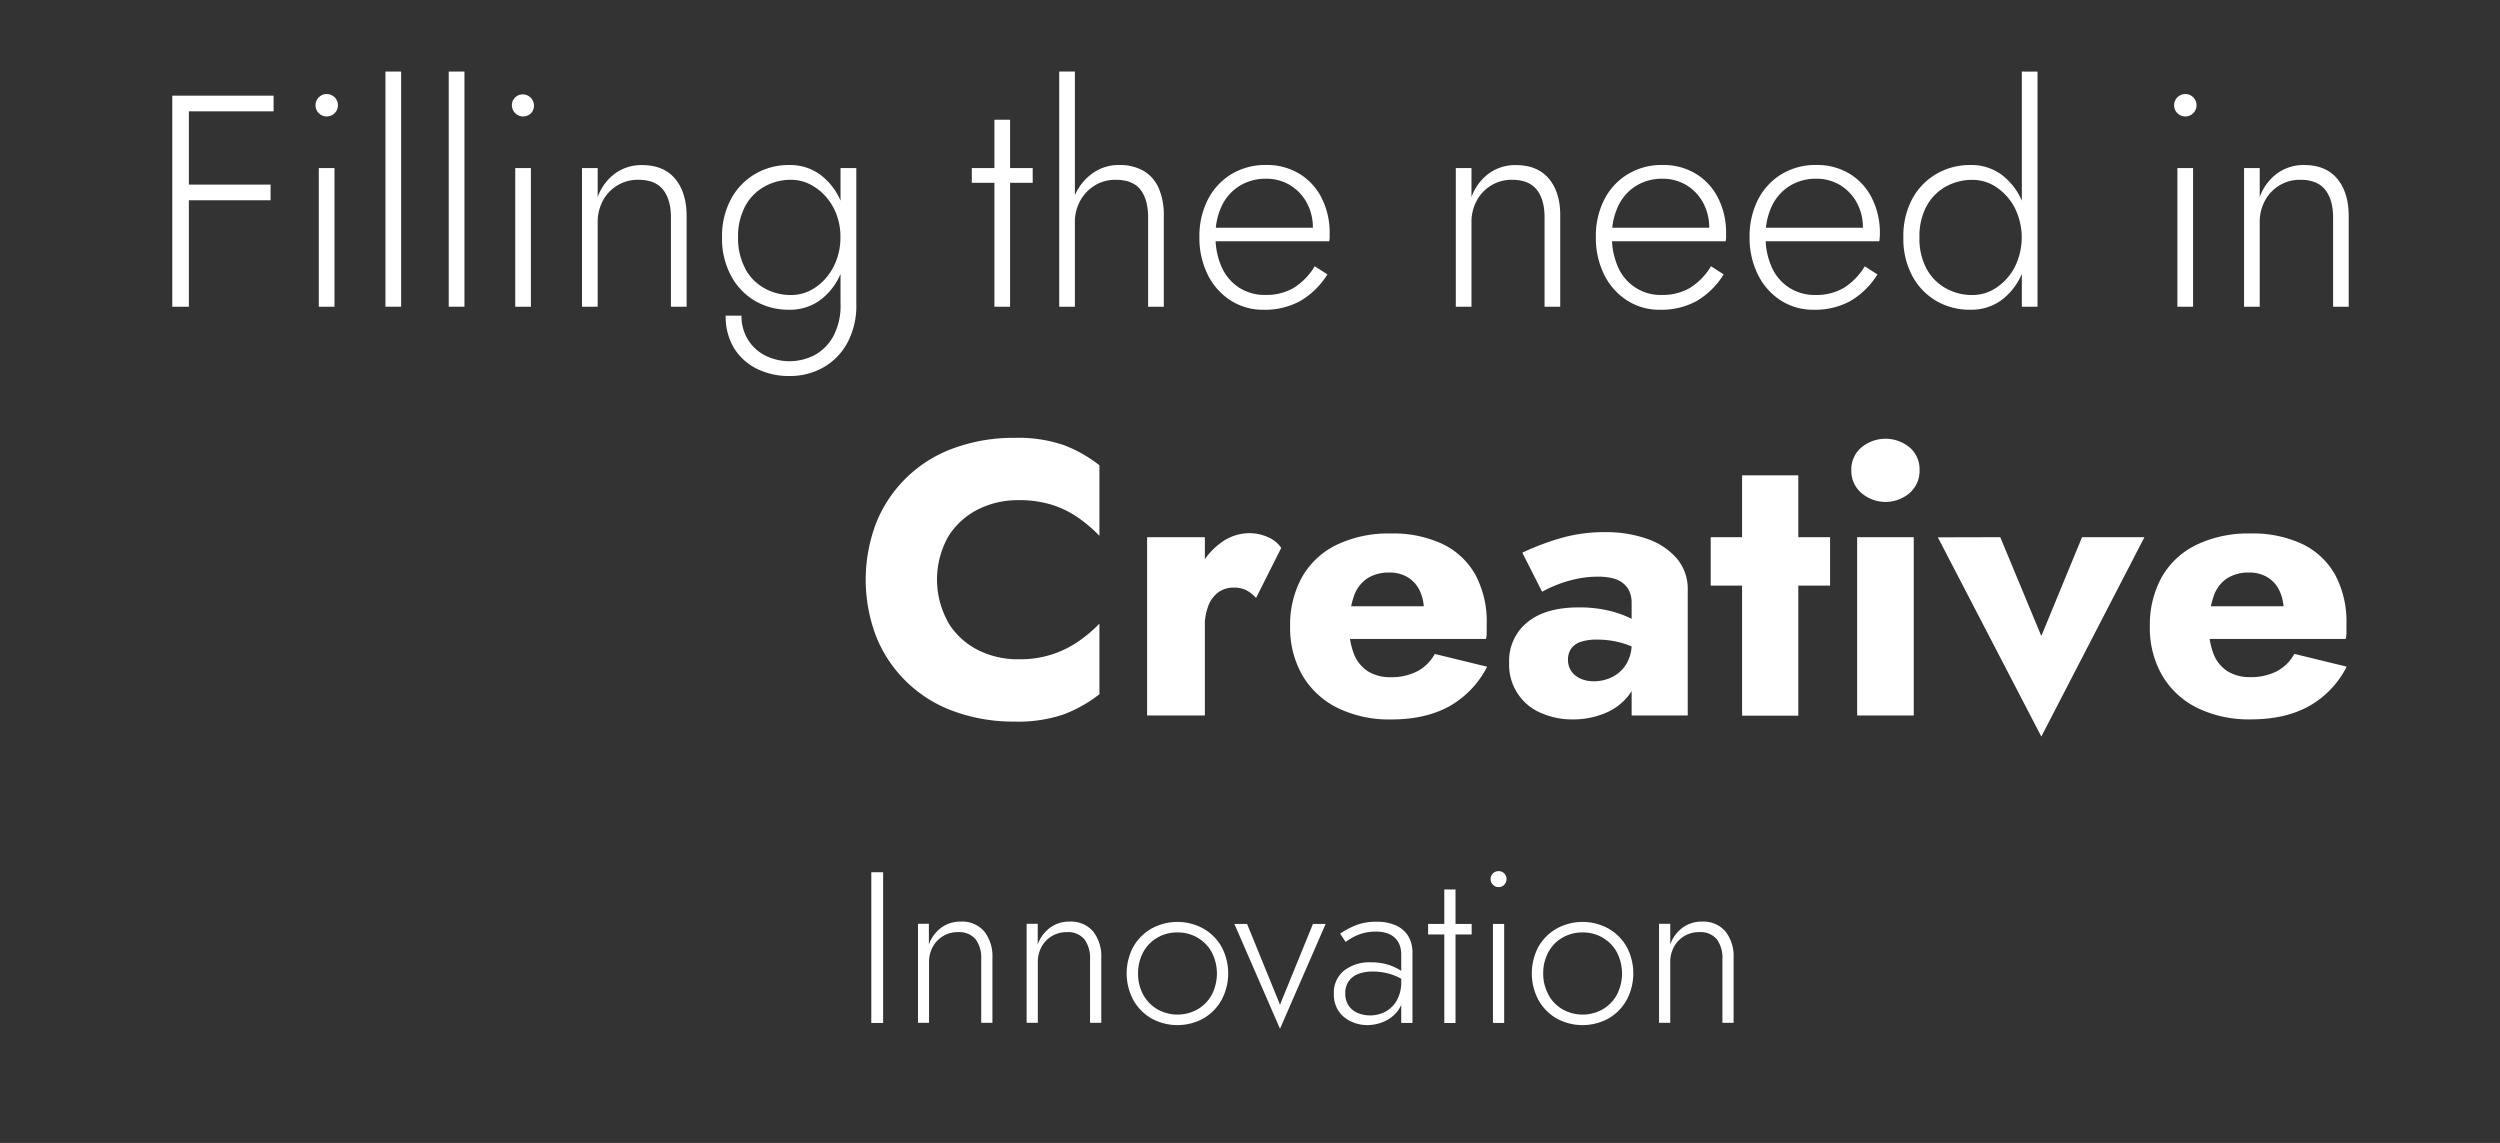
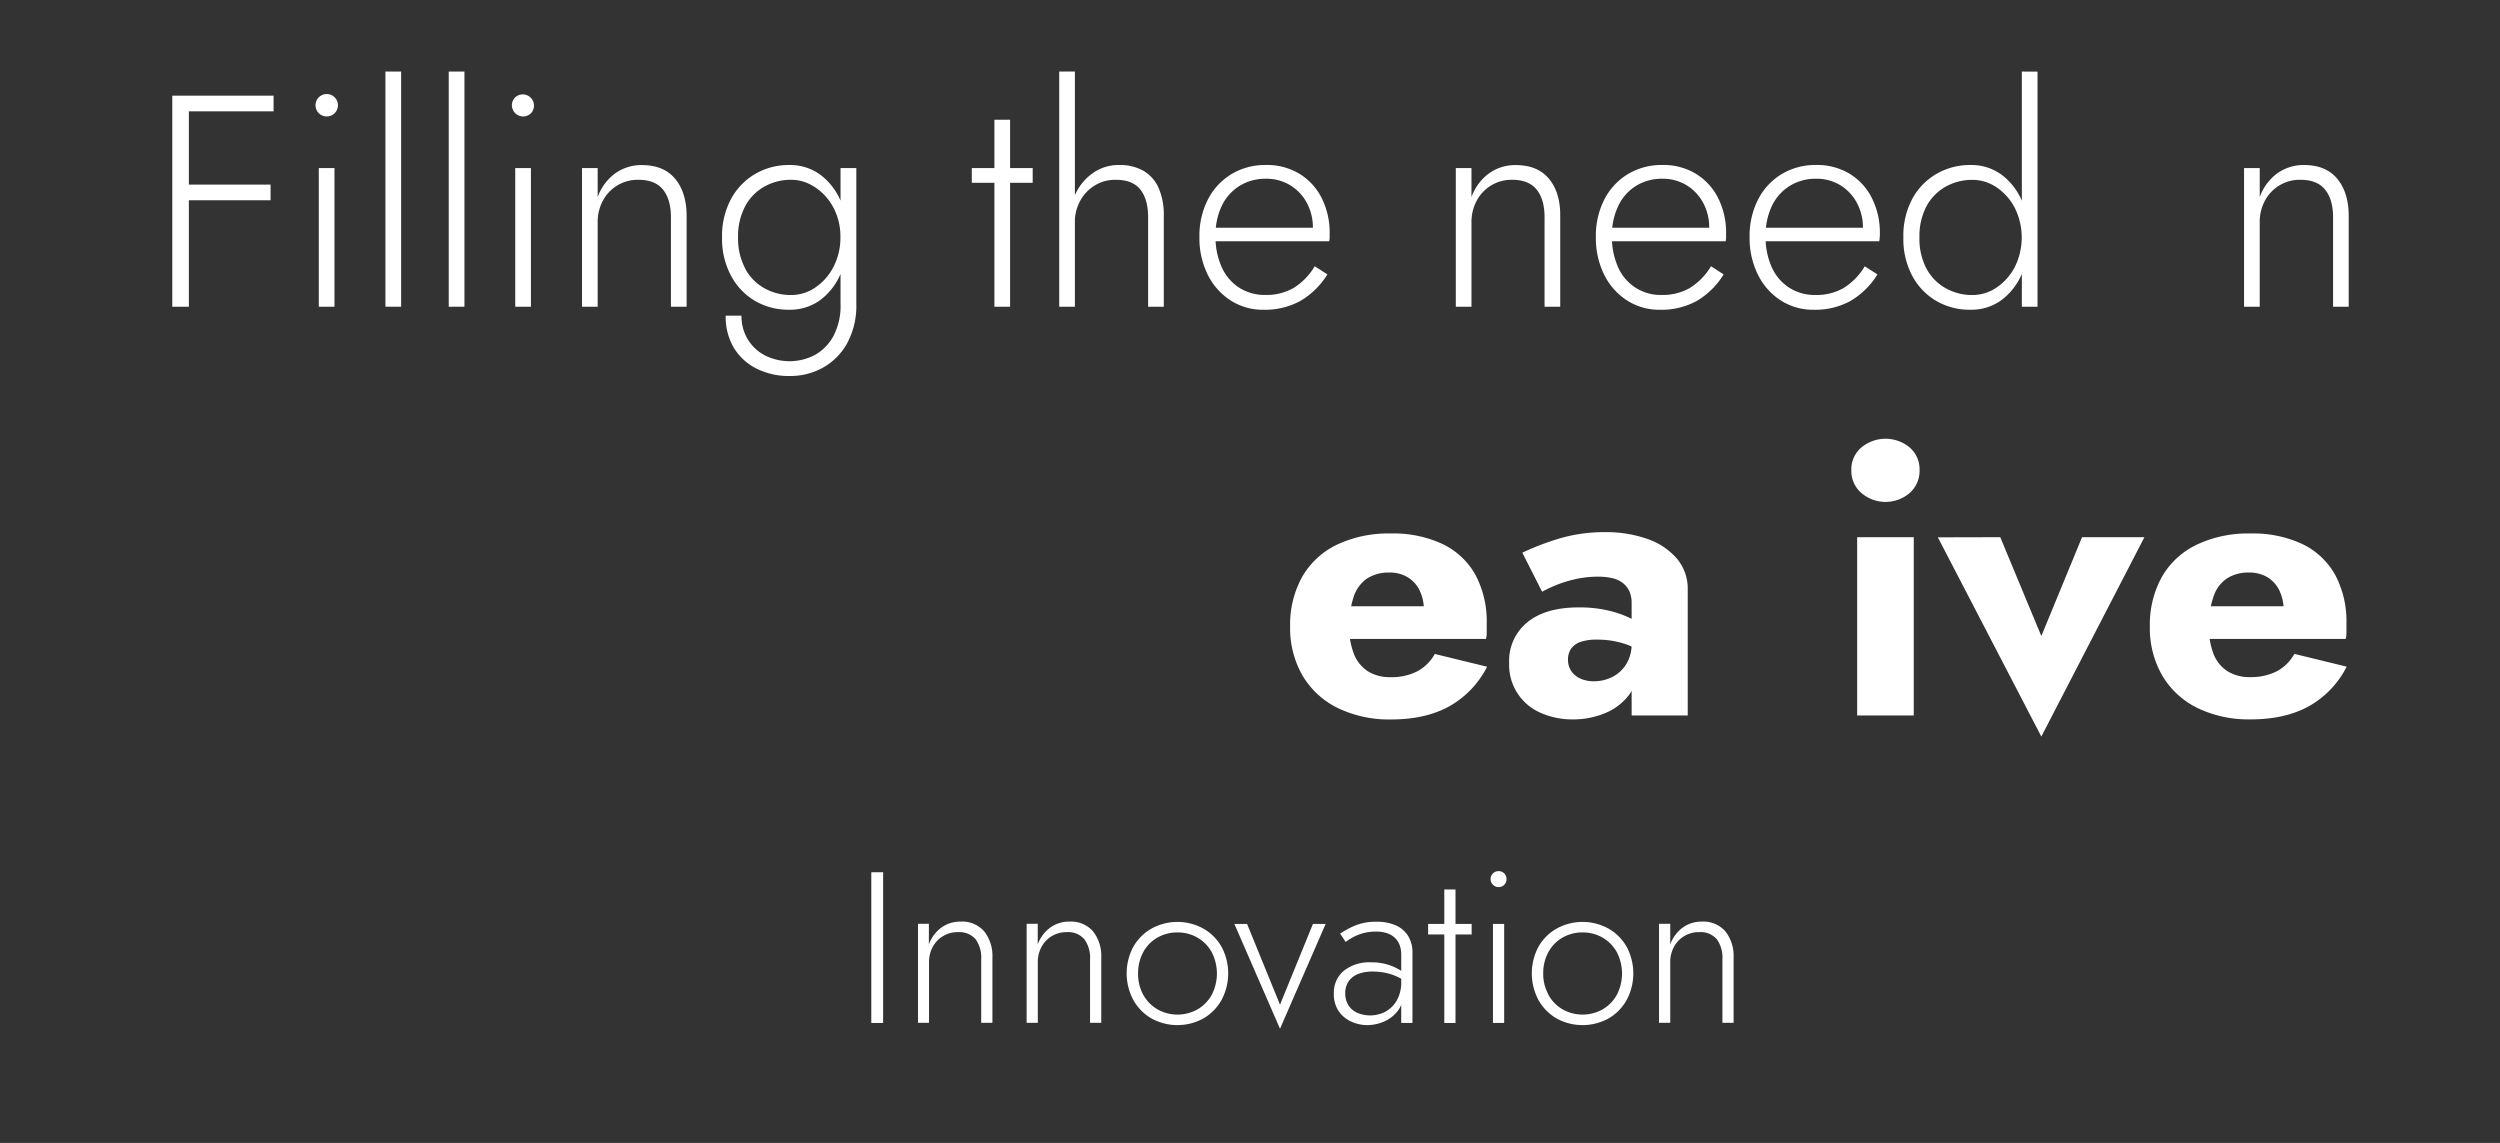
<svg xmlns="http://www.w3.org/2000/svg" id="Layer_1" data-name="Layer 1" viewBox="0 0 689 315">
  <rect x="0" y="0" width="689" height="315" fill="#333333" stroke="none" />
  <defs>
    <style>.cls-1{fill:#fff;}</style>
  </defs>
  <title>filling the need</title>
  <path class="cls-1" d="M52.05,26.37V84.53H47.48V26.37Zm-2.16,0H75.4v4.32H49.89Zm0,24.51H74.57V55.2H49.89Z" />
  <path class="cls-1" d="M87.86,26.82a3.09,3.09,0,0,1,4.37,4.37,3.09,3.09,0,1,1-4.37-4.37Zm4.32,19.49V84.53H87.86V46.31Z" />
  <path class="cls-1" d="M110.55,19.72V84.53h-4.32V19.72Z" />
  <path class="cls-1" d="M128,19.72V84.53h-4.33V19.72Z" />
  <path class="cls-1" d="M142,26.82a3.09,3.09,0,0,1,4.36,4.37,3.07,3.07,0,0,1-4.36,0,3.05,3.05,0,0,1,0-4.37Zm4.32,19.49V84.53H142V46.31Z" />
  <path class="cls-1" d="M182.75,52.29q-2.16-2.74-6.81-2.74a10.84,10.84,0,0,0-9.77,5.73,12.28,12.28,0,0,0-1.45,6V84.53H160.4V46.31h4.32v8a13.86,13.86,0,0,1,4.78-6.49,12.3,12.3,0,0,1,7.43-2.32q6,0,9.14,3.78t3.16,10.18V84.53h-4.32V59.94Q184.91,55,182.75,52.29Z" />
  <path class="cls-1" d="M201.53,54.74a17.68,17.68,0,0,1,6.68-6.85,18.26,18.26,0,0,1,9.27-2.41A14.06,14.06,0,0,1,226,48.1a17.61,17.61,0,0,1,5.61,7.1,24.6,24.6,0,0,1,2,10.22,24.67,24.67,0,0,1-2,10.18A17.54,17.54,0,0,1,226,82.74a14.06,14.06,0,0,1-8.56,2.62A18.26,18.26,0,0,1,208.21,83a17.61,17.61,0,0,1-6.68-6.9A21.45,21.45,0,0,1,199,65.42,21.44,21.44,0,0,1,201.53,54.74ZM204.35,87a12.36,12.36,0,0,0,1.66,6.4,12,12,0,0,0,4.7,4.49,15.06,15.06,0,0,0,13.75,0,13,13,0,0,0,5.19-5.2,17.83,17.83,0,0,0,2-9V46.31H236V83.7a21.66,21.66,0,0,1-2.58,11,17.23,17.23,0,0,1-6.73,6.69,18.65,18.65,0,0,1-9,2.24,19.91,19.91,0,0,1-9.27-2.08,15.29,15.29,0,0,1-6.27-5.86A16.72,16.72,0,0,1,200,87Zm1-13a13.41,13.41,0,0,0,5.32,5.44,14.83,14.83,0,0,0,7.35,1.87,11.81,11.81,0,0,0,6.69-2.08,15.23,15.23,0,0,0,5-5.69,17.46,17.46,0,0,0,1.91-8.27,17.13,17.13,0,0,0-1.08-6.15,15.62,15.62,0,0,0-3-5,14.74,14.74,0,0,0-4.4-3.37,11.48,11.48,0,0,0-5.11-1.2,14.83,14.83,0,0,0-7.35,1.87,13.41,13.41,0,0,0-5.32,5.44,17.63,17.63,0,0,0-1.95,8.56A17.63,17.63,0,0,0,205.39,74Z" />
  <path class="cls-1" d="M284.61,46.31v4.07H267.83V46.31ZM278.38,33V84.53h-4.32V33Z" />
  <path class="cls-1" d="M296.24,84.53h-4.32V19.72h4.32Zm18.08-32.24c-1.42-1.83-3.7-2.74-6.86-2.74a10.7,10.7,0,0,0-5.77,1.58,11.22,11.22,0,0,0-4,4.24,12,12,0,0,0-1.46,5.89h-1.49a17.62,17.62,0,0,1,1.79-8.1,14.5,14.5,0,0,1,4.86-5.6,12.25,12.25,0,0,1,7.06-2.08,13,13,0,0,1,6.73,1.62,10.23,10.23,0,0,1,4.15,4.73,18.43,18.43,0,0,1,1.41,7.61V84.53h-4.32V59.94Q316.43,55,314.32,52.29Z" />
  <path class="cls-1" d="M339.12,82.78a17.79,17.79,0,0,1-6.28-7.1,22.7,22.7,0,0,1-2.28-10.34A22,22,0,0,1,332.89,55a17.44,17.44,0,0,1,6.48-7,18,18,0,0,1,9.55-2.53,17.23,17.23,0,0,1,9.18,2.41,16.45,16.45,0,0,1,6.15,6.69,21.16,21.16,0,0,1,2.2,9.84c0,.33,0,.7,0,1.08s-.07.72-.12,1h-33V62.76h29.75l-1.83,2.58c.11-.28.23-.65.37-1.13a4.75,4.75,0,0,0,.21-1.37,14.23,14.23,0,0,0-1.7-7A12.8,12.8,0,0,0,355.49,51a12.55,12.55,0,0,0-6.57-1.74,13.58,13.58,0,0,0-7.35,2,13.13,13.13,0,0,0-4.86,5.49A18.53,18.53,0,0,0,335,65.09a20,20,0,0,0,1.71,8.55,13,13,0,0,0,4.82,5.65,13.14,13.14,0,0,0,7.26,2,15,15,0,0,0,7.69-1.91,17.67,17.67,0,0,0,5.86-6l3.49,2.24A21.62,21.62,0,0,1,358.27,83a20.33,20.33,0,0,1-10,2.37A16.44,16.44,0,0,1,339.12,82.78Z" />
  <path class="cls-1" d="M423.53,52.29q-2.16-2.74-6.81-2.74A10.84,10.84,0,0,0,407,55.28a12.28,12.28,0,0,0-1.46,6V84.53h-4.32V46.31h4.32v8a13.93,13.93,0,0,1,4.78-6.49,12.3,12.3,0,0,1,7.44-2.32q6,0,9.14,3.78T430,59.44V84.53h-4.32V59.94Q425.69,55,423.53,52.29Z" />
  <path class="cls-1" d="M448.38,82.78a17.79,17.79,0,0,1-6.28-7.1,22.7,22.7,0,0,1-2.28-10.34A22.09,22.09,0,0,1,442.14,55a17.4,17.4,0,0,1,6.49-7,17.93,17.93,0,0,1,9.55-2.53,17.23,17.23,0,0,1,9.18,2.41,16.45,16.45,0,0,1,6.15,6.69,21.16,21.16,0,0,1,2.2,9.84c0,.33,0,.7,0,1.08s-.07.72-.12,1h-33V62.76H472.3l-1.82,2.58c.11-.28.23-.65.37-1.13a4.75,4.75,0,0,0,.21-1.37,14.23,14.23,0,0,0-1.7-7A12.75,12.75,0,0,0,464.74,51a12.52,12.52,0,0,0-6.56-1.74,13.56,13.56,0,0,0-7.35,2A13.13,13.13,0,0,0,446,56.74a18.53,18.53,0,0,0-1.75,8.35,20.1,20.1,0,0,0,1.7,8.55A12.74,12.74,0,0,0,458,81.29a15,15,0,0,0,7.69-1.91,17.67,17.67,0,0,0,5.86-6l3.49,2.24A21.62,21.62,0,0,1,467.53,83a20.35,20.35,0,0,1-10,2.37A16.42,16.42,0,0,1,448.38,82.78Z" />
  <path class="cls-1" d="M490.75,82.78a17.69,17.69,0,0,1-6.27-7.1,22.57,22.57,0,0,1-2.29-10.34A22.09,22.09,0,0,1,484.52,55,17.44,17.44,0,0,1,491,48a18,18,0,0,1,9.55-2.53,17.29,17.29,0,0,1,9.19,2.41,16.36,16.36,0,0,1,6.14,6.69,21.17,21.17,0,0,1,2.21,9.84c0,.33,0,.7-.05,1.08a6.37,6.37,0,0,1-.12,1h-33V62.76h29.75l-1.83,2.58c.11-.28.24-.65.38-1.13a5.1,5.1,0,0,0,.2-1.37,14.12,14.12,0,0,0-1.7-7A12.72,12.72,0,0,0,507.12,51a12.55,12.55,0,0,0-6.57-1.74,13.58,13.58,0,0,0-7.35,2,13.2,13.2,0,0,0-4.86,5.49,18.66,18.66,0,0,0-1.74,8.35,20,20,0,0,0,1.7,8.55,13,13,0,0,0,4.82,5.65,13.2,13.2,0,0,0,7.27,2,15,15,0,0,0,7.68-1.91,17.67,17.67,0,0,0,5.86-6l3.49,2.24A21.62,21.62,0,0,1,509.9,83a20.33,20.33,0,0,1-10,2.37A16.47,16.47,0,0,1,490.75,82.78Z" />
  <path class="cls-1" d="M527.06,54.74a17.63,17.63,0,0,1,6.69-6.85A18.2,18.2,0,0,1,543,45.48a14,14,0,0,1,8.56,2.62,17.61,17.61,0,0,1,5.61,7.1,24.44,24.44,0,0,1,2,10.22,24.51,24.51,0,0,1-2,10.18,17.54,17.54,0,0,1-5.61,7.14A14,14,0,0,1,543,85.36,18.2,18.2,0,0,1,533.75,83a17.57,17.57,0,0,1-6.69-6.9,21.56,21.56,0,0,1-2.49-10.63A21.54,21.54,0,0,1,527.06,54.74ZM530.92,74a13.47,13.47,0,0,0,5.32,5.44,14.83,14.83,0,0,0,7.35,1.87,11.79,11.79,0,0,0,6.69-2.08,15.34,15.34,0,0,0,5-5.65,18.3,18.3,0,0,0,0-16.28,15.34,15.34,0,0,0-5-5.65,11.79,11.79,0,0,0-6.69-2.08,14.83,14.83,0,0,0-7.35,1.87,13.47,13.47,0,0,0-5.32,5.44A17.63,17.63,0,0,0,529,65.42,17.63,17.63,0,0,0,530.92,74Zm30.62-54.26V84.53h-4.32V19.72Z" />
-   <path class="cls-1" d="M600.09,26.82a3.09,3.09,0,0,1,4.37,4.37,3.09,3.09,0,1,1-4.37-4.37Zm4.32,19.49V84.53h-4.32V46.31Z" />
  <path class="cls-1" d="M640.81,52.29c-1.44-1.83-3.72-2.74-6.82-2.74a10.84,10.84,0,0,0-9.76,5.73,12.28,12.28,0,0,0-1.45,6V84.53h-4.32V46.31h4.32v8a13.91,13.91,0,0,1,4.77-6.49A12.35,12.35,0,0,1,635,45.48q6,0,9.14,3.78t3.16,10.18V84.53H643V59.94Q643,55,640.81,52.29Z" />
-   <path class="cls-1" d="M261.34,171.61a20.32,20.32,0,0,0,8.17,7.53,24.43,24.43,0,0,0,11.17,2.56,28.93,28.93,0,0,0,9.4-1.39,28.52,28.52,0,0,0,7.26-3.63,37.58,37.58,0,0,0,5.66-4.81v19.45a37.06,37.06,0,0,1-9.82,5.55,38.77,38.77,0,0,1-13.57,2,47.88,47.88,0,0,1-16.56-2.78,36.18,36.18,0,0,1-21.47-20.4,43.88,43.88,0,0,1,0-31.84,36.18,36.18,0,0,1,21.47-20.4,47.88,47.88,0,0,1,16.56-2.78,38.77,38.77,0,0,1,13.57,2,37.37,37.37,0,0,1,9.82,5.56v19.44a39.63,39.63,0,0,0-5.66-4.86,26.69,26.69,0,0,0-7.26-3.63,30.11,30.11,0,0,0-9.4-1.34,24.44,24.44,0,0,0-11.17,2.57,20.38,20.38,0,0,0-8.17,7.47,24.14,24.14,0,0,0,0,23.67Z" />
-   <path class="cls-1" d="M332.06,197.19H316.14V148.05h15.92Zm11.48-34.5a7.68,7.68,0,0,0-3.58-.75,7.07,7.07,0,0,0-4.16,1.28A8,8,0,0,0,333,167a16.48,16.48,0,0,0-1,6l-3.85-5.66a23.1,23.1,0,0,1,2.3-10.47,19.28,19.28,0,0,1,6-7.26,13.22,13.22,0,0,1,7.8-2.67,12.73,12.73,0,0,1,5.12,1.06,8.37,8.37,0,0,1,3.74,3l-6.94,13.79A10.7,10.7,0,0,0,343.54,162.69Z" />
  <path class="cls-1" d="M368.65,195.11a23,23,0,0,1-9.67-8.92,26.13,26.13,0,0,1-3.42-13.57A27.05,27.05,0,0,1,358.87,159a22,22,0,0,1,9.56-8.87,33.06,33.06,0,0,1,14.8-3.1,32,32,0,0,1,14.42,2.94,20.55,20.55,0,0,1,9,8.49,27.33,27.33,0,0,1,3.09,13.46v2.3a7,7,0,0,1-.21,1.87H364.64v-9H395L391.14,172a7.24,7.24,0,0,0,.9-1.87,6.17,6.17,0,0,0,.38-1.87,12.15,12.15,0,0,0-1.18-5.55,8.66,8.66,0,0,0-3.31-3.64,9.61,9.61,0,0,0-5-1.28,11,11,0,0,0-6.09,1.6,9.64,9.64,0,0,0-3.69,4.86,25.22,25.22,0,0,0-1.33,8.18,20.8,20.8,0,0,0,1.28,7.69,10,10,0,0,0,3.85,4.86,11.41,11.41,0,0,0,6.3,1.65,15.51,15.51,0,0,0,7.32-1.6,11.94,11.94,0,0,0,4.86-4.8l14.42,3.52a26,26,0,0,1-10.41,10.9q-6.57,3.63-16,3.63A32.48,32.48,0,0,1,368.65,195.11Z" />
  <path class="cls-1" d="M433.12,185.07a6.14,6.14,0,0,0,2.56,2,8.86,8.86,0,0,0,3.53.69,11.25,11.25,0,0,0,5.13-1.18,9.59,9.59,0,0,0,3.84-3.52,10.52,10.52,0,0,0,1.5-5.77l1.71,6.41a12.46,12.46,0,0,1-2.57,8,15.83,15.83,0,0,1-6.62,4.91,22.88,22.88,0,0,1-8.76,1.66,21.49,21.49,0,0,1-8.71-1.76,14.38,14.38,0,0,1-8.81-13.84,13.65,13.65,0,0,1,5-11.16q5-4.11,14.21-4.11a34.74,34.74,0,0,1,8.06.85,28.4,28.4,0,0,1,6.15,2.14,13.06,13.06,0,0,1,3.84,2.67v7.16a18.71,18.71,0,0,0-5.93-2.94,24.33,24.33,0,0,0-7.1-1,13.55,13.55,0,0,0-4.59.64,5.34,5.34,0,0,0-2.57,1.87,5.22,5.22,0,0,0-.85,3.05A5.44,5.44,0,0,0,433.12,185.07Zm-13.57-32.75a71.81,71.81,0,0,1,10-3.84,43.27,43.27,0,0,1,12.82-1.82,34,34,0,0,1,11.65,1.87,18.91,18.91,0,0,1,8.12,5.4,12.93,12.93,0,0,1,3,8.65v34.61H449.68v-31a7.8,7.8,0,0,0-.59-3.15,6.14,6.14,0,0,0-1.76-2.3,7.37,7.37,0,0,0-2.94-1.39,17.39,17.39,0,0,0-4-.42,28.38,28.38,0,0,0-6.46.74,33.29,33.29,0,0,0-5.5,1.77,31.4,31.4,0,0,0-3.42,1.65Z" />
-   <path class="cls-1" d="M504.37,148.05V161.4h-32.9V148.05ZM495.61,131v66.23H480.12V131Z" />
  <path class="cls-1" d="M513,123.32a10.41,10.41,0,0,1,13.3,0,7.92,7.92,0,0,1,2.73,6.25,8.1,8.1,0,0,1-2.73,6.3,10.22,10.22,0,0,1-13.3,0,8,8,0,0,1-2.77-6.3A7.86,7.86,0,0,1,513,123.32Zm14.43,24.73v49.14h-15.6V148.05Z" />
  <path class="cls-1" d="M551.27,148.05l11.32,27.24,11.22-27.24H591L562.59,203l-28.52-54.91Z" />
  <path class="cls-1" d="M605.59,195.11a23,23,0,0,1-9.67-8.92,26.13,26.13,0,0,1-3.42-13.57A27.05,27.05,0,0,1,595.81,159a22,22,0,0,1,9.57-8.87,33,33,0,0,1,14.79-3.1,32,32,0,0,1,14.42,2.94,20.55,20.55,0,0,1,9,8.49,27.33,27.33,0,0,1,3.09,13.46v2.3a7,7,0,0,1-.21,1.87H601.58v-9h30.34L628.08,172a7.24,7.24,0,0,0,.9-1.87,6.17,6.17,0,0,0,.38-1.87,12.15,12.15,0,0,0-1.18-5.55,8.66,8.66,0,0,0-3.31-3.64,9.61,9.61,0,0,0-5-1.28,11,11,0,0,0-6.09,1.6,9.57,9.57,0,0,0-3.68,4.86,24.93,24.93,0,0,0-1.34,8.18A20.8,20.8,0,0,0,610,180.1a10,10,0,0,0,3.85,4.86,11.41,11.41,0,0,0,6.3,1.65,15.51,15.51,0,0,0,7.32-1.6,11.94,11.94,0,0,0,4.86-4.8l14.42,3.52a25.89,25.89,0,0,1-10.41,10.9q-6.57,3.63-16,3.63A32.48,32.48,0,0,1,605.59,195.11Z" />
  <path class="cls-1" d="M243.39,240.39v41.54h-3.26V240.39Z" />
  <path class="cls-1" d="M268.91,258.9a5.84,5.84,0,0,0-4.87-2,7.73,7.73,0,0,0-7,4.1,8.79,8.79,0,0,0-1,4.27v16.62H253v-27.3H256v5.7a9.86,9.86,0,0,1,3.42-4.63,8.76,8.76,0,0,1,5.31-1.66,8,8,0,0,1,6.53,2.7,11,11,0,0,1,2.25,7.27v17.92h-3.09V264.36A8.63,8.63,0,0,0,268.91,258.9Z" />
  <path class="cls-1" d="M298.88,258.9a5.83,5.83,0,0,0-4.86-2,7.73,7.73,0,0,0-7,4.1,8.79,8.79,0,0,0-1,4.27v16.62h-3.08v-27.3H286v5.7a9.86,9.86,0,0,1,3.42-4.63,8.76,8.76,0,0,1,5.31-1.66,8,8,0,0,1,6.53,2.7,11,11,0,0,1,2.25,7.27v17.92h-3.09V264.36A8.63,8.63,0,0,0,298.88,258.9Z" />
  <path class="cls-1" d="M312.35,260.92a13.42,13.42,0,0,1,5-5,14.81,14.81,0,0,1,14.3,0,13.42,13.42,0,0,1,5,5,15.58,15.58,0,0,1,0,14.69,13.45,13.45,0,0,1-5,5.08,14.88,14.88,0,0,1-14.3,0,13.45,13.45,0,0,1-5-5.08,15.58,15.58,0,0,1,0-14.69Zm2.73,13.24a10.53,10.53,0,0,0,3.89,4,11.28,11.28,0,0,0,11.1,0,10.53,10.53,0,0,0,3.89-4,12.8,12.8,0,0,0,0-11.72,10.43,10.43,0,0,0-3.89-4,10.7,10.7,0,0,0-5.55-1.46,10.87,10.87,0,0,0-5.55,1.43,10.21,10.21,0,0,0-3.89,4,12,12,0,0,0-1.42,5.9A11.85,11.85,0,0,0,315.08,274.16Z" />
  <path class="cls-1" d="M343.69,254.63l9.08,22.26,9.08-22.26h3.5l-12.58,28.9-12.58-28.9Z" />
  <path class="cls-1" d="M371.67,277.12a5.64,5.64,0,0,0,2.49,2.05,9.11,9.11,0,0,0,7.72-.38,8.21,8.21,0,0,0,3.12-3.15,10.15,10.15,0,0,0,1.18-5.1l.71,2.61a8.61,8.61,0,0,1-1.54,5.28,9.51,9.51,0,0,1-3.86,3.09,11.64,11.64,0,0,1-4.69,1,10.62,10.62,0,0,1-4.45-1,8.4,8.4,0,0,1-3.44-2.88,8.31,8.31,0,0,1-1.3-4.81,7.77,7.77,0,0,1,2.76-6.29,11.33,11.33,0,0,1,7.5-2.32,14.86,14.86,0,0,1,4.6.63,14.51,14.51,0,0,1,3.18,1.39,10.62,10.62,0,0,1,1.78,1.31v2a14.7,14.7,0,0,0-4.3-2.11,16.84,16.84,0,0,0-4.78-.68,11,11,0,0,0-4,.65,5.72,5.72,0,0,0-2.64,2,5.63,5.63,0,0,0-.95,3.38A5.92,5.92,0,0,0,371.67,277.12Zm-2.34-19.82a25.15,25.15,0,0,1,4-2.16,14.8,14.8,0,0,1,6.09-1.1,12.5,12.5,0,0,1,5.28,1,7.64,7.64,0,0,1,3.38,2.9,8.59,8.59,0,0,1,1.19,4.63v19.35h-3.09V263a7.66,7.66,0,0,0-.35-2.29,5.53,5.53,0,0,0-1.16-2,5.63,5.63,0,0,0-2.17-1.43,9.07,9.07,0,0,0-3.32-.53,13,13,0,0,0-3.62.47,13.75,13.75,0,0,0-2.76,1.13,16.27,16.27,0,0,0-1.93,1.25Z" />
  <path class="cls-1" d="M405.59,254.63v2.91h-12v-2.91Zm-4.45-9.49v36.79h-3.09V245.14Z" />
  <path class="cls-1" d="M411.46,240.71a2.19,2.19,0,0,1,1.55-.62,2.16,2.16,0,0,1,1.57.62,2.27,2.27,0,0,1,0,3.12,2.07,2.07,0,0,1-1.57.65,2.1,2.1,0,0,1-1.55-.65,2.13,2.13,0,0,1-.65-1.54A2.11,2.11,0,0,1,411.46,240.71Zm3.09,13.92v27.3h-3.09v-27.3Z" />
  <path class="cls-1" d="M424,260.92a13.42,13.42,0,0,1,5-5,14.81,14.81,0,0,1,14.3,0,13.42,13.42,0,0,1,5,5,15.58,15.58,0,0,1,0,14.69,13.45,13.45,0,0,1-5,5.08,14.88,14.88,0,0,1-14.3,0,13.45,13.45,0,0,1-5-5.08,15.66,15.66,0,0,1,0-14.69Zm2.74,13.24a10.43,10.43,0,0,0,3.88,4,11.28,11.28,0,0,0,11.1,0,10.53,10.53,0,0,0,3.89-4,12.8,12.8,0,0,0,0-11.72,10.43,10.43,0,0,0-3.89-4,10.7,10.7,0,0,0-5.55-1.46,10.87,10.87,0,0,0-5.55,1.43,10.12,10.12,0,0,0-3.88,4,12,12,0,0,0-1.43,5.9A11.85,11.85,0,0,0,426.78,274.16Z" />
  <path class="cls-1" d="M473.19,258.9a5.85,5.85,0,0,0-4.87-2,7.7,7.7,0,0,0-7,4.1,8.68,8.68,0,0,0-1,4.27v16.62h-3.09v-27.3h3.09v5.7a9.91,9.91,0,0,1,3.41-4.63A8.76,8.76,0,0,1,469,254a8,8,0,0,1,6.53,2.7,11,11,0,0,1,2.25,7.27v17.92h-3.08V264.36A8.69,8.69,0,0,0,473.19,258.9Z" />
</svg>